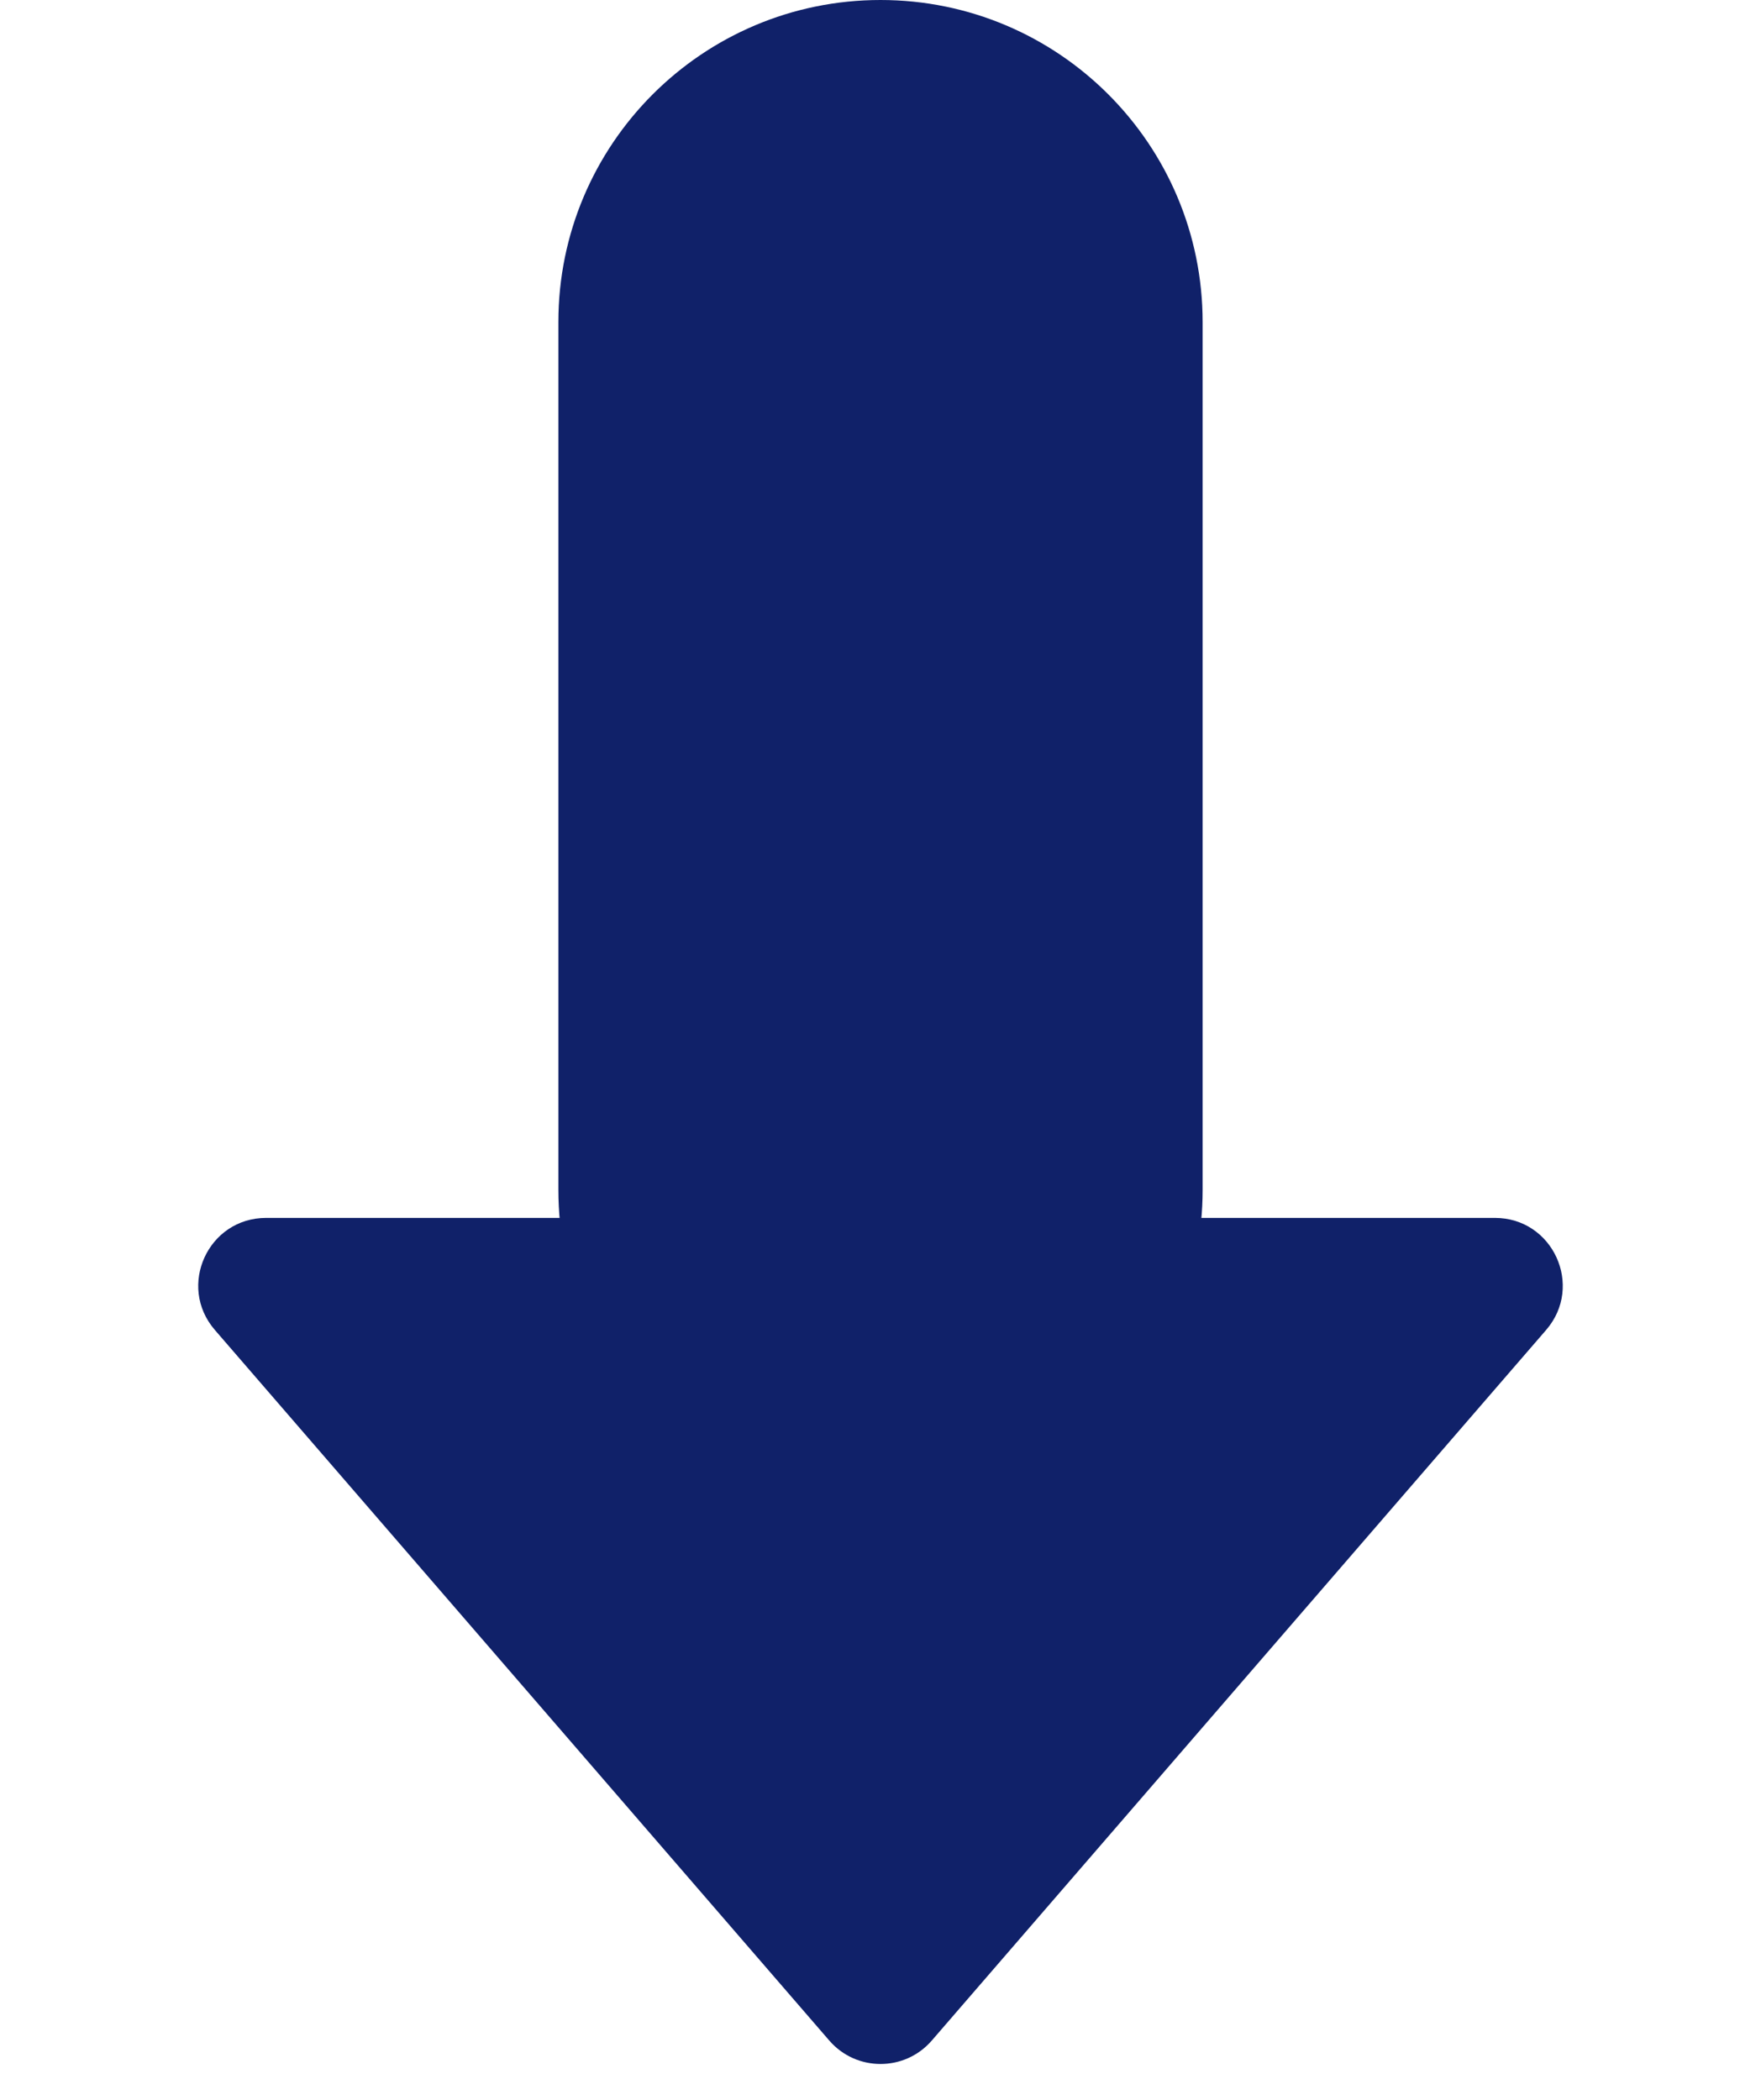
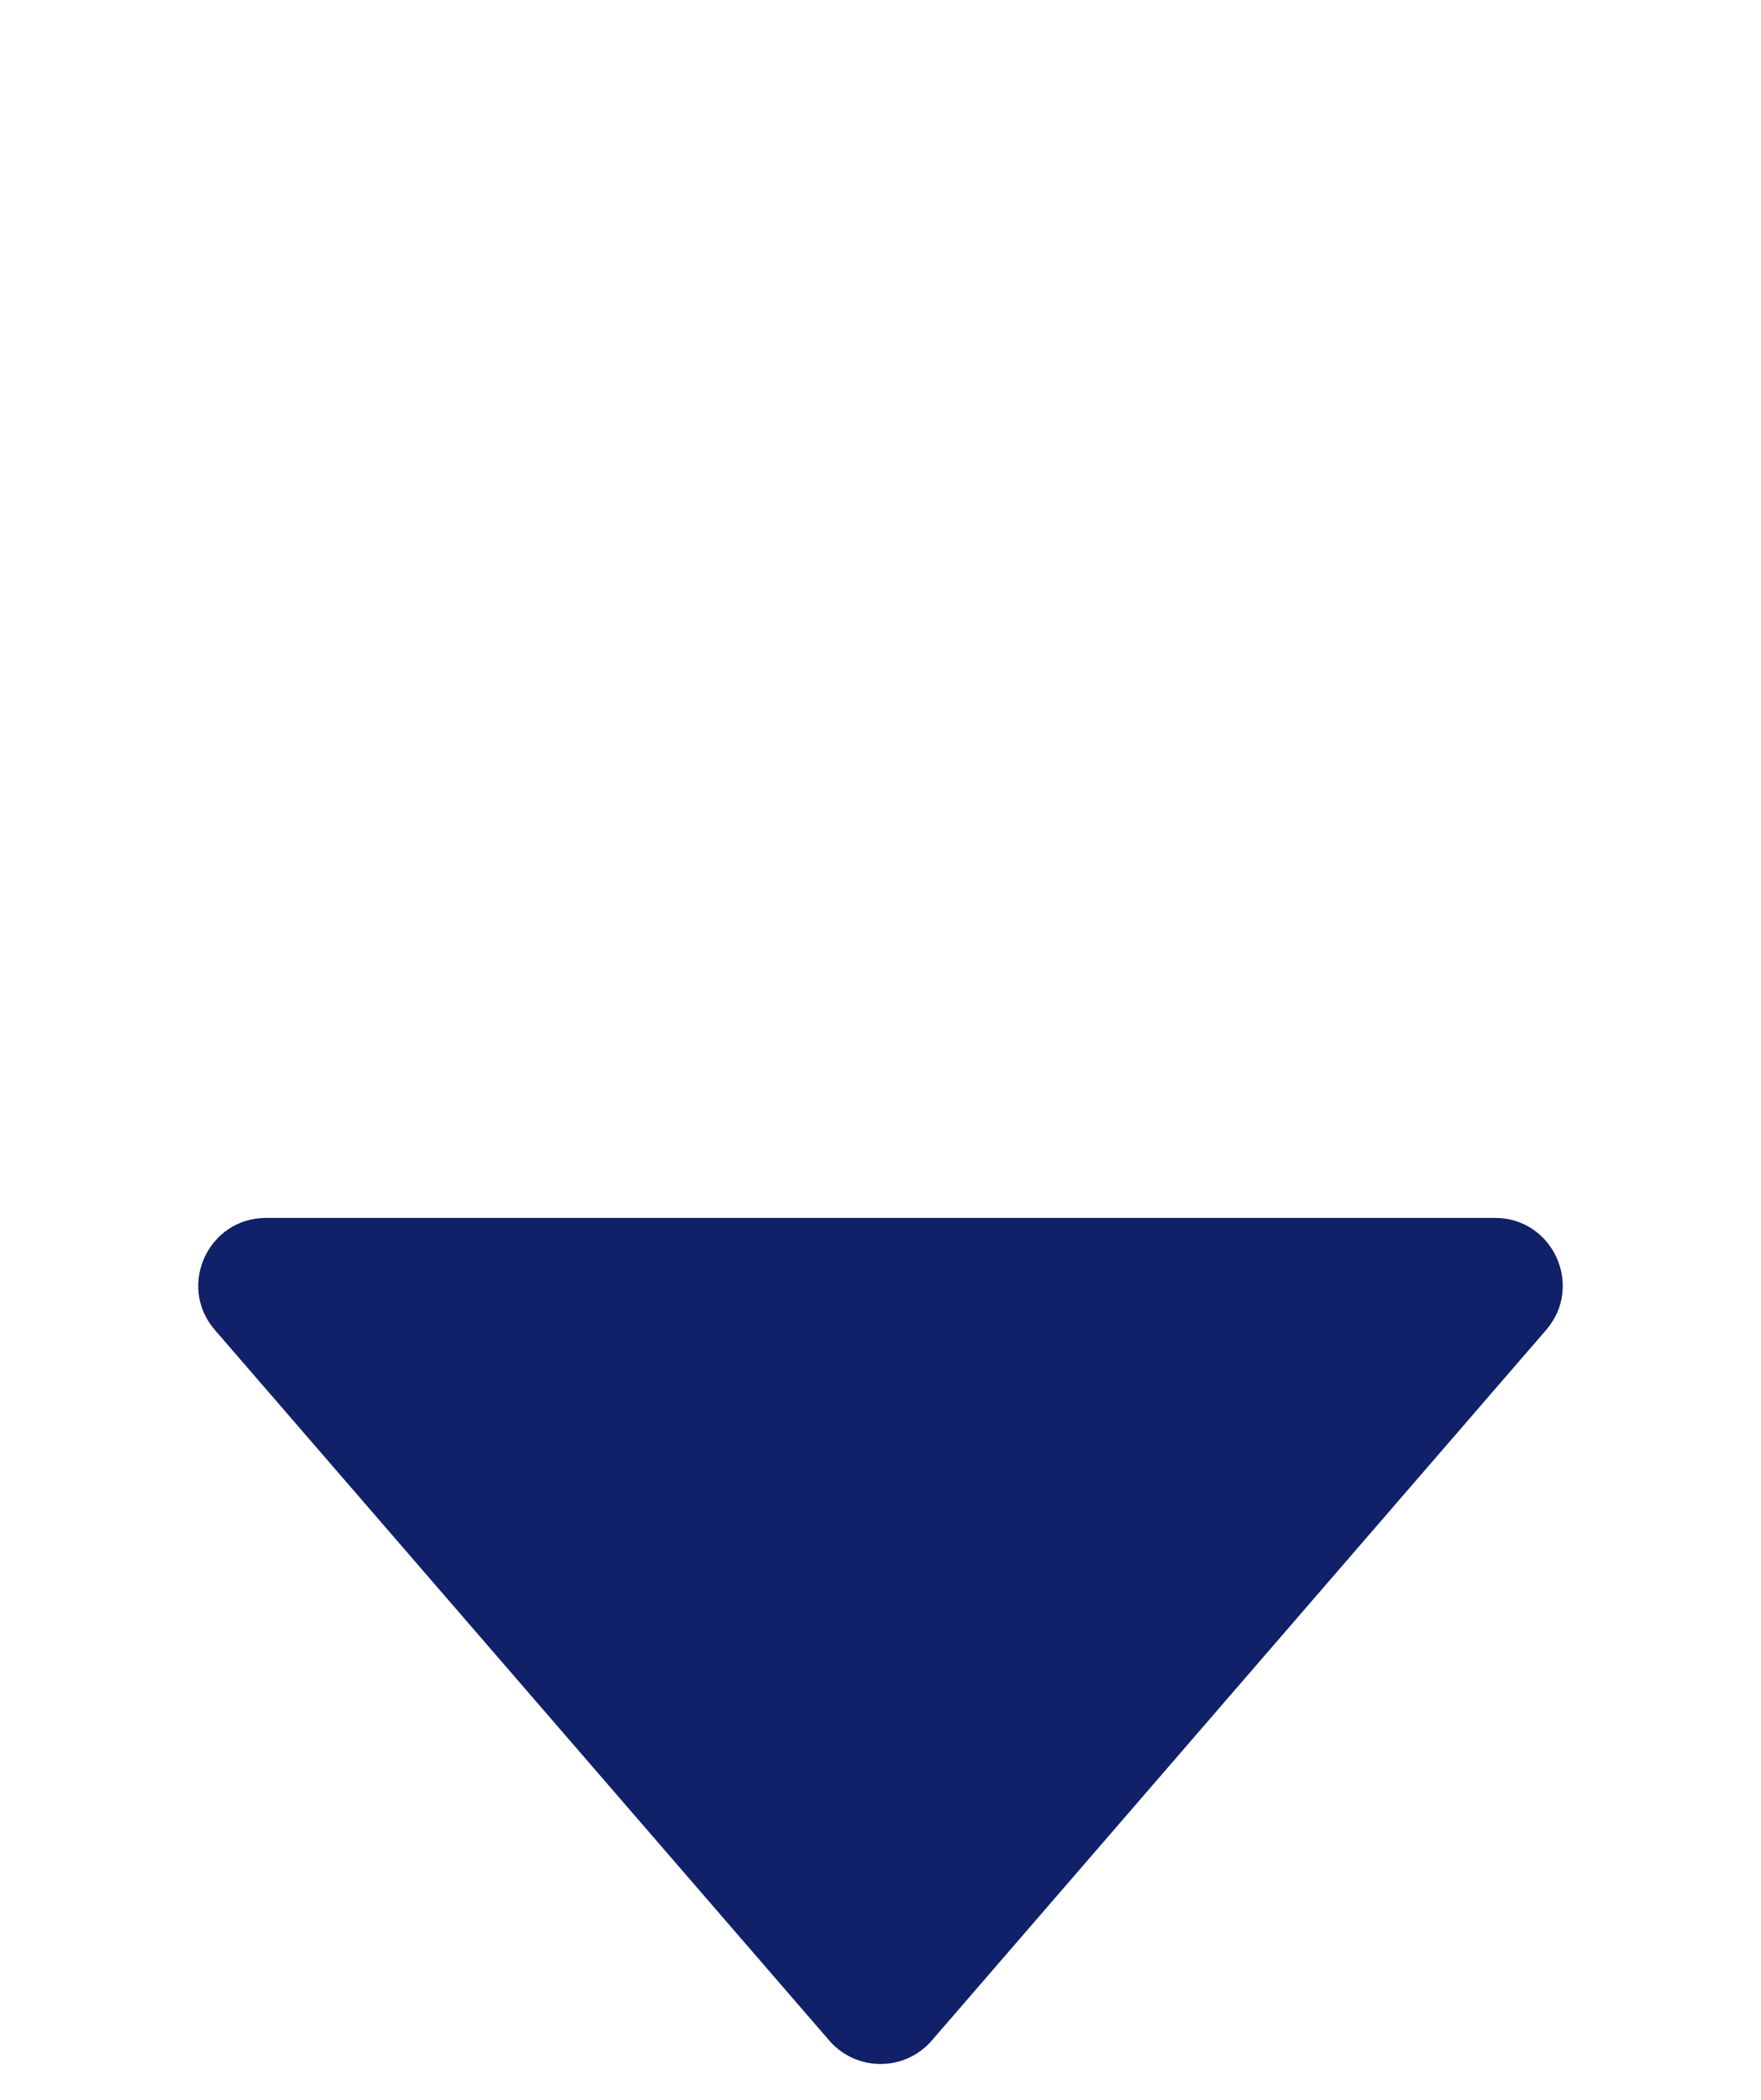
<svg xmlns="http://www.w3.org/2000/svg" width="26" height="31" viewBox="0 0 26 31" fill="none">
-   <path d="M13 -4.4033e-07C15.627 -3.25512e-07 17.756 2.129 17.756 4.756L17.756 17.564C17.756 20.191 15.627 22.32 13 22.32C10.373 22.32 8.244 20.191 8.244 17.564L8.244 4.756C8.244 2.129 10.373 -5.55147e-07 13 -4.4033e-07Z" fill="#102169" />
  <path d="M13.757 30.125C13.358 30.586 12.643 30.586 12.244 30.125L3.172 19.634C2.612 18.986 3.072 17.98 3.929 17.98L22.072 17.98C22.928 17.98 23.388 18.986 22.828 19.634L13.757 30.125Z" fill="#102169" />
</svg>